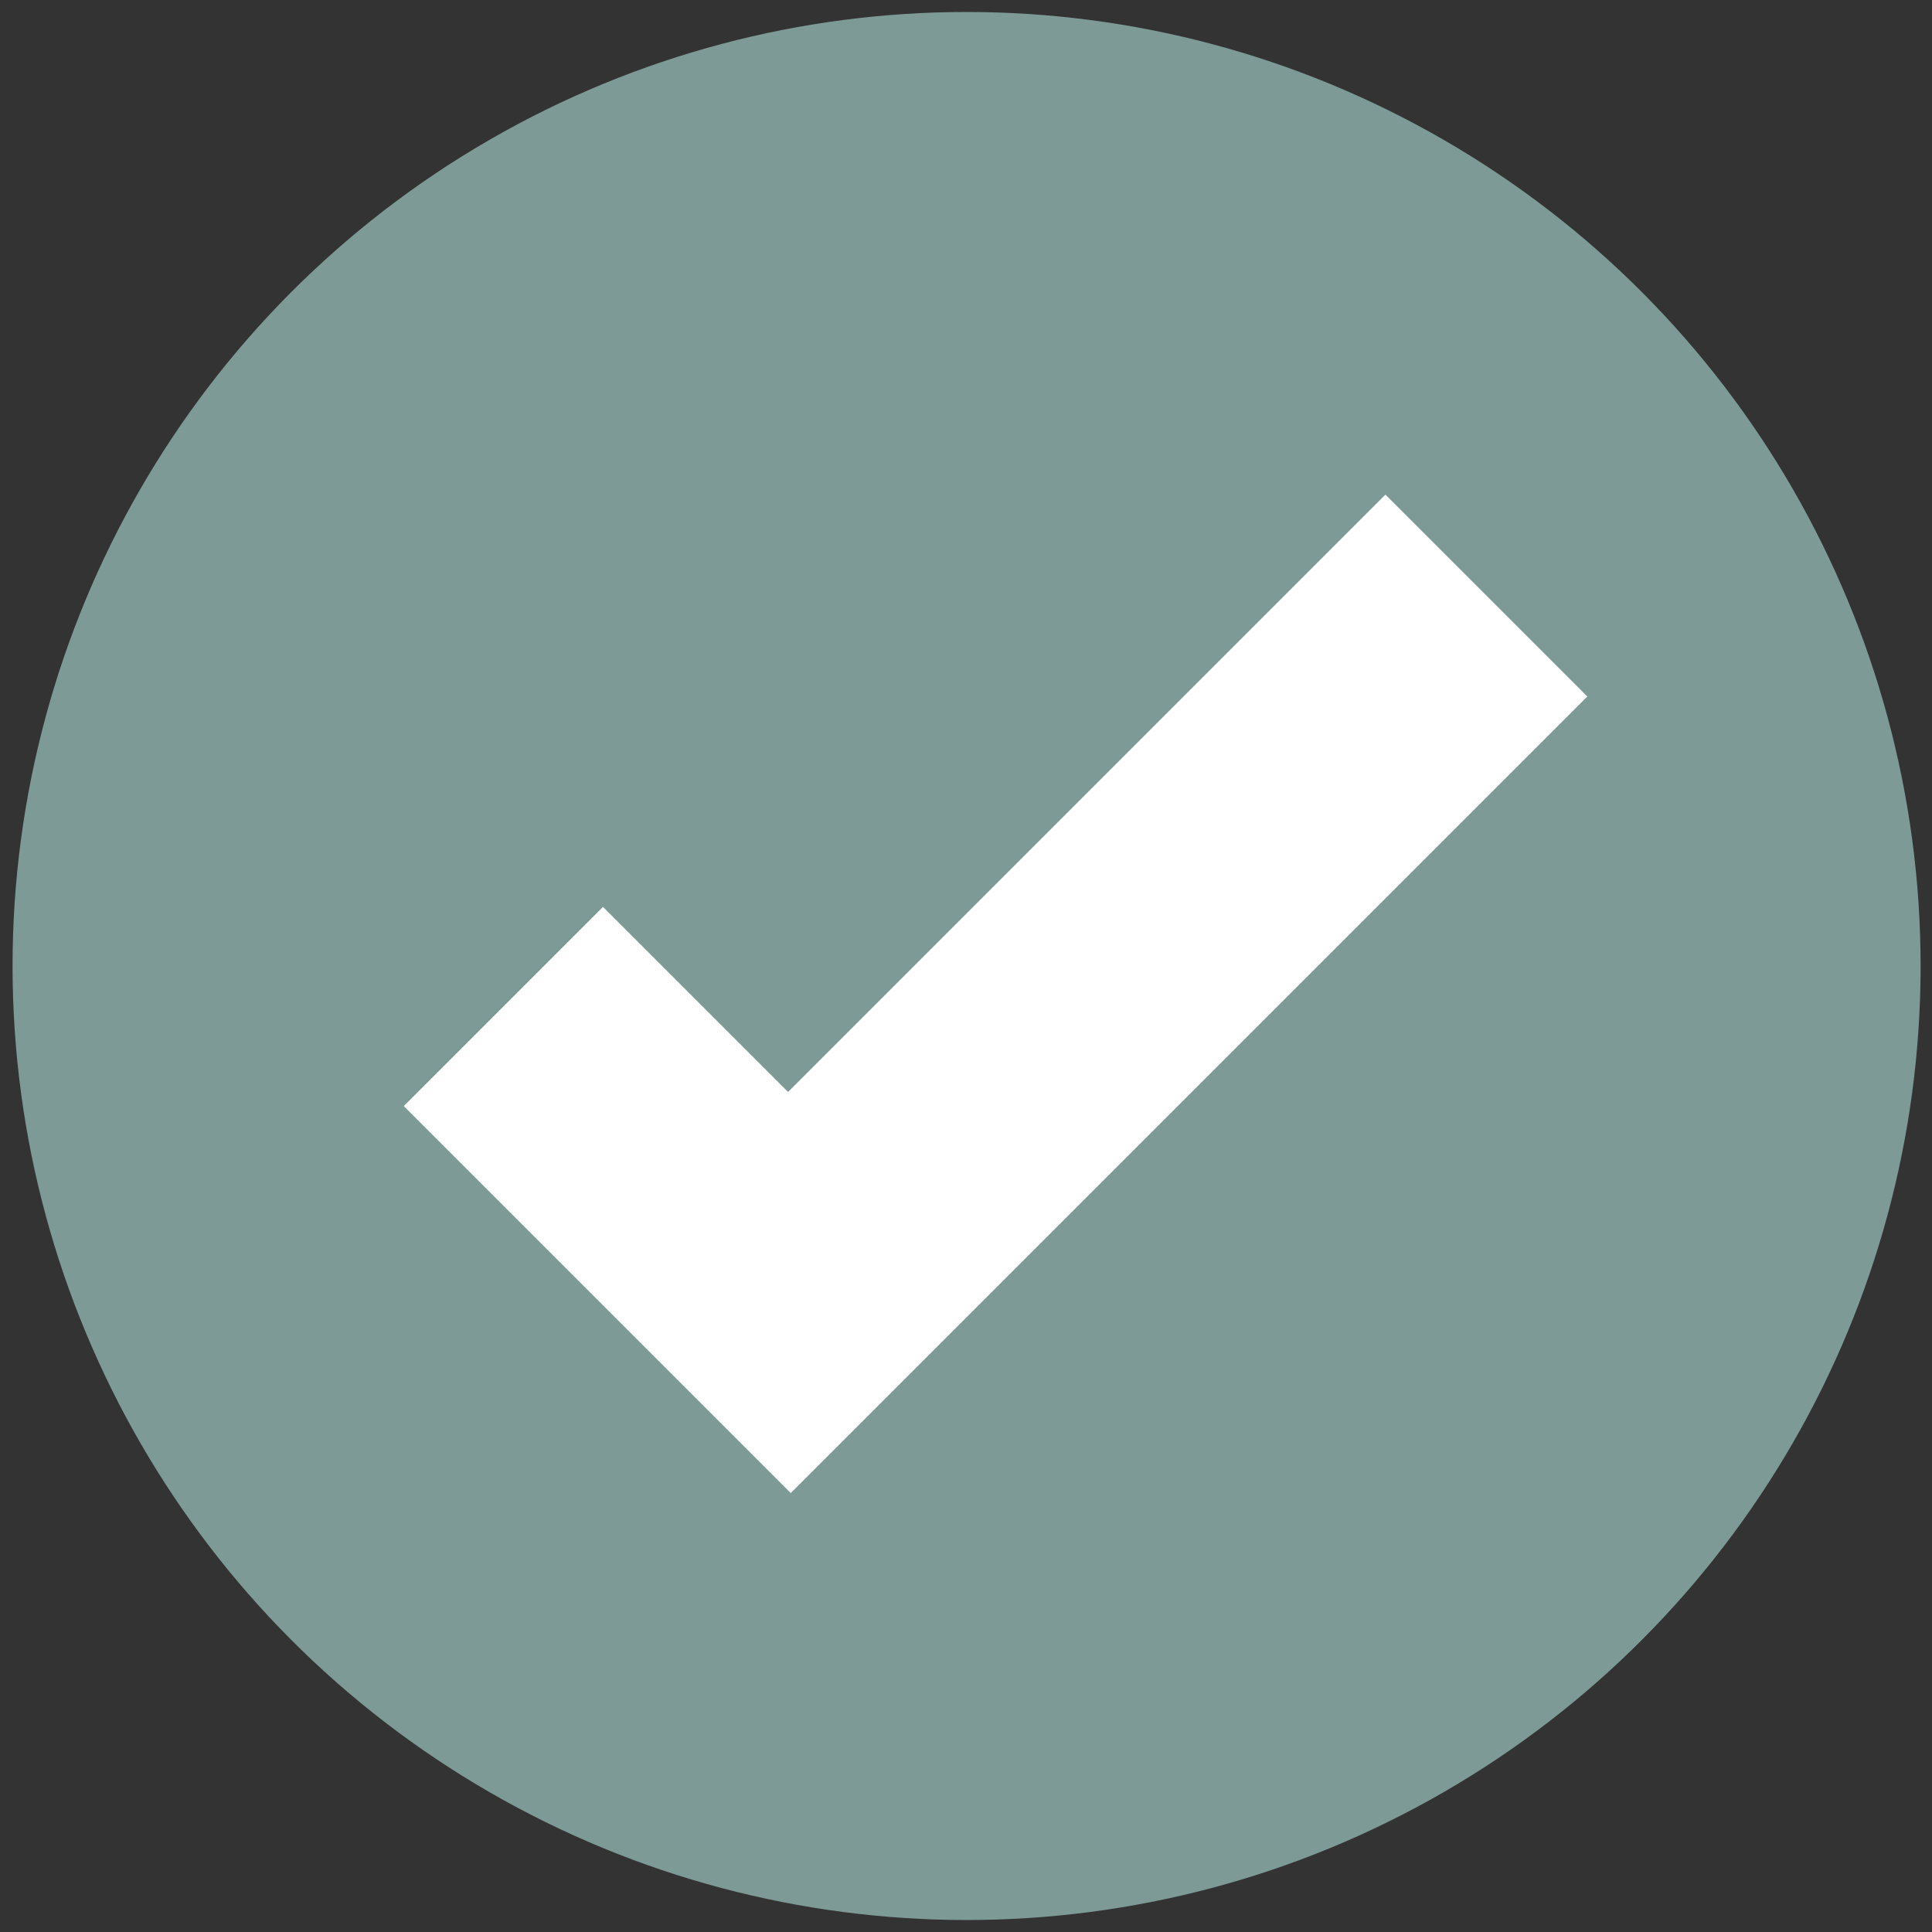
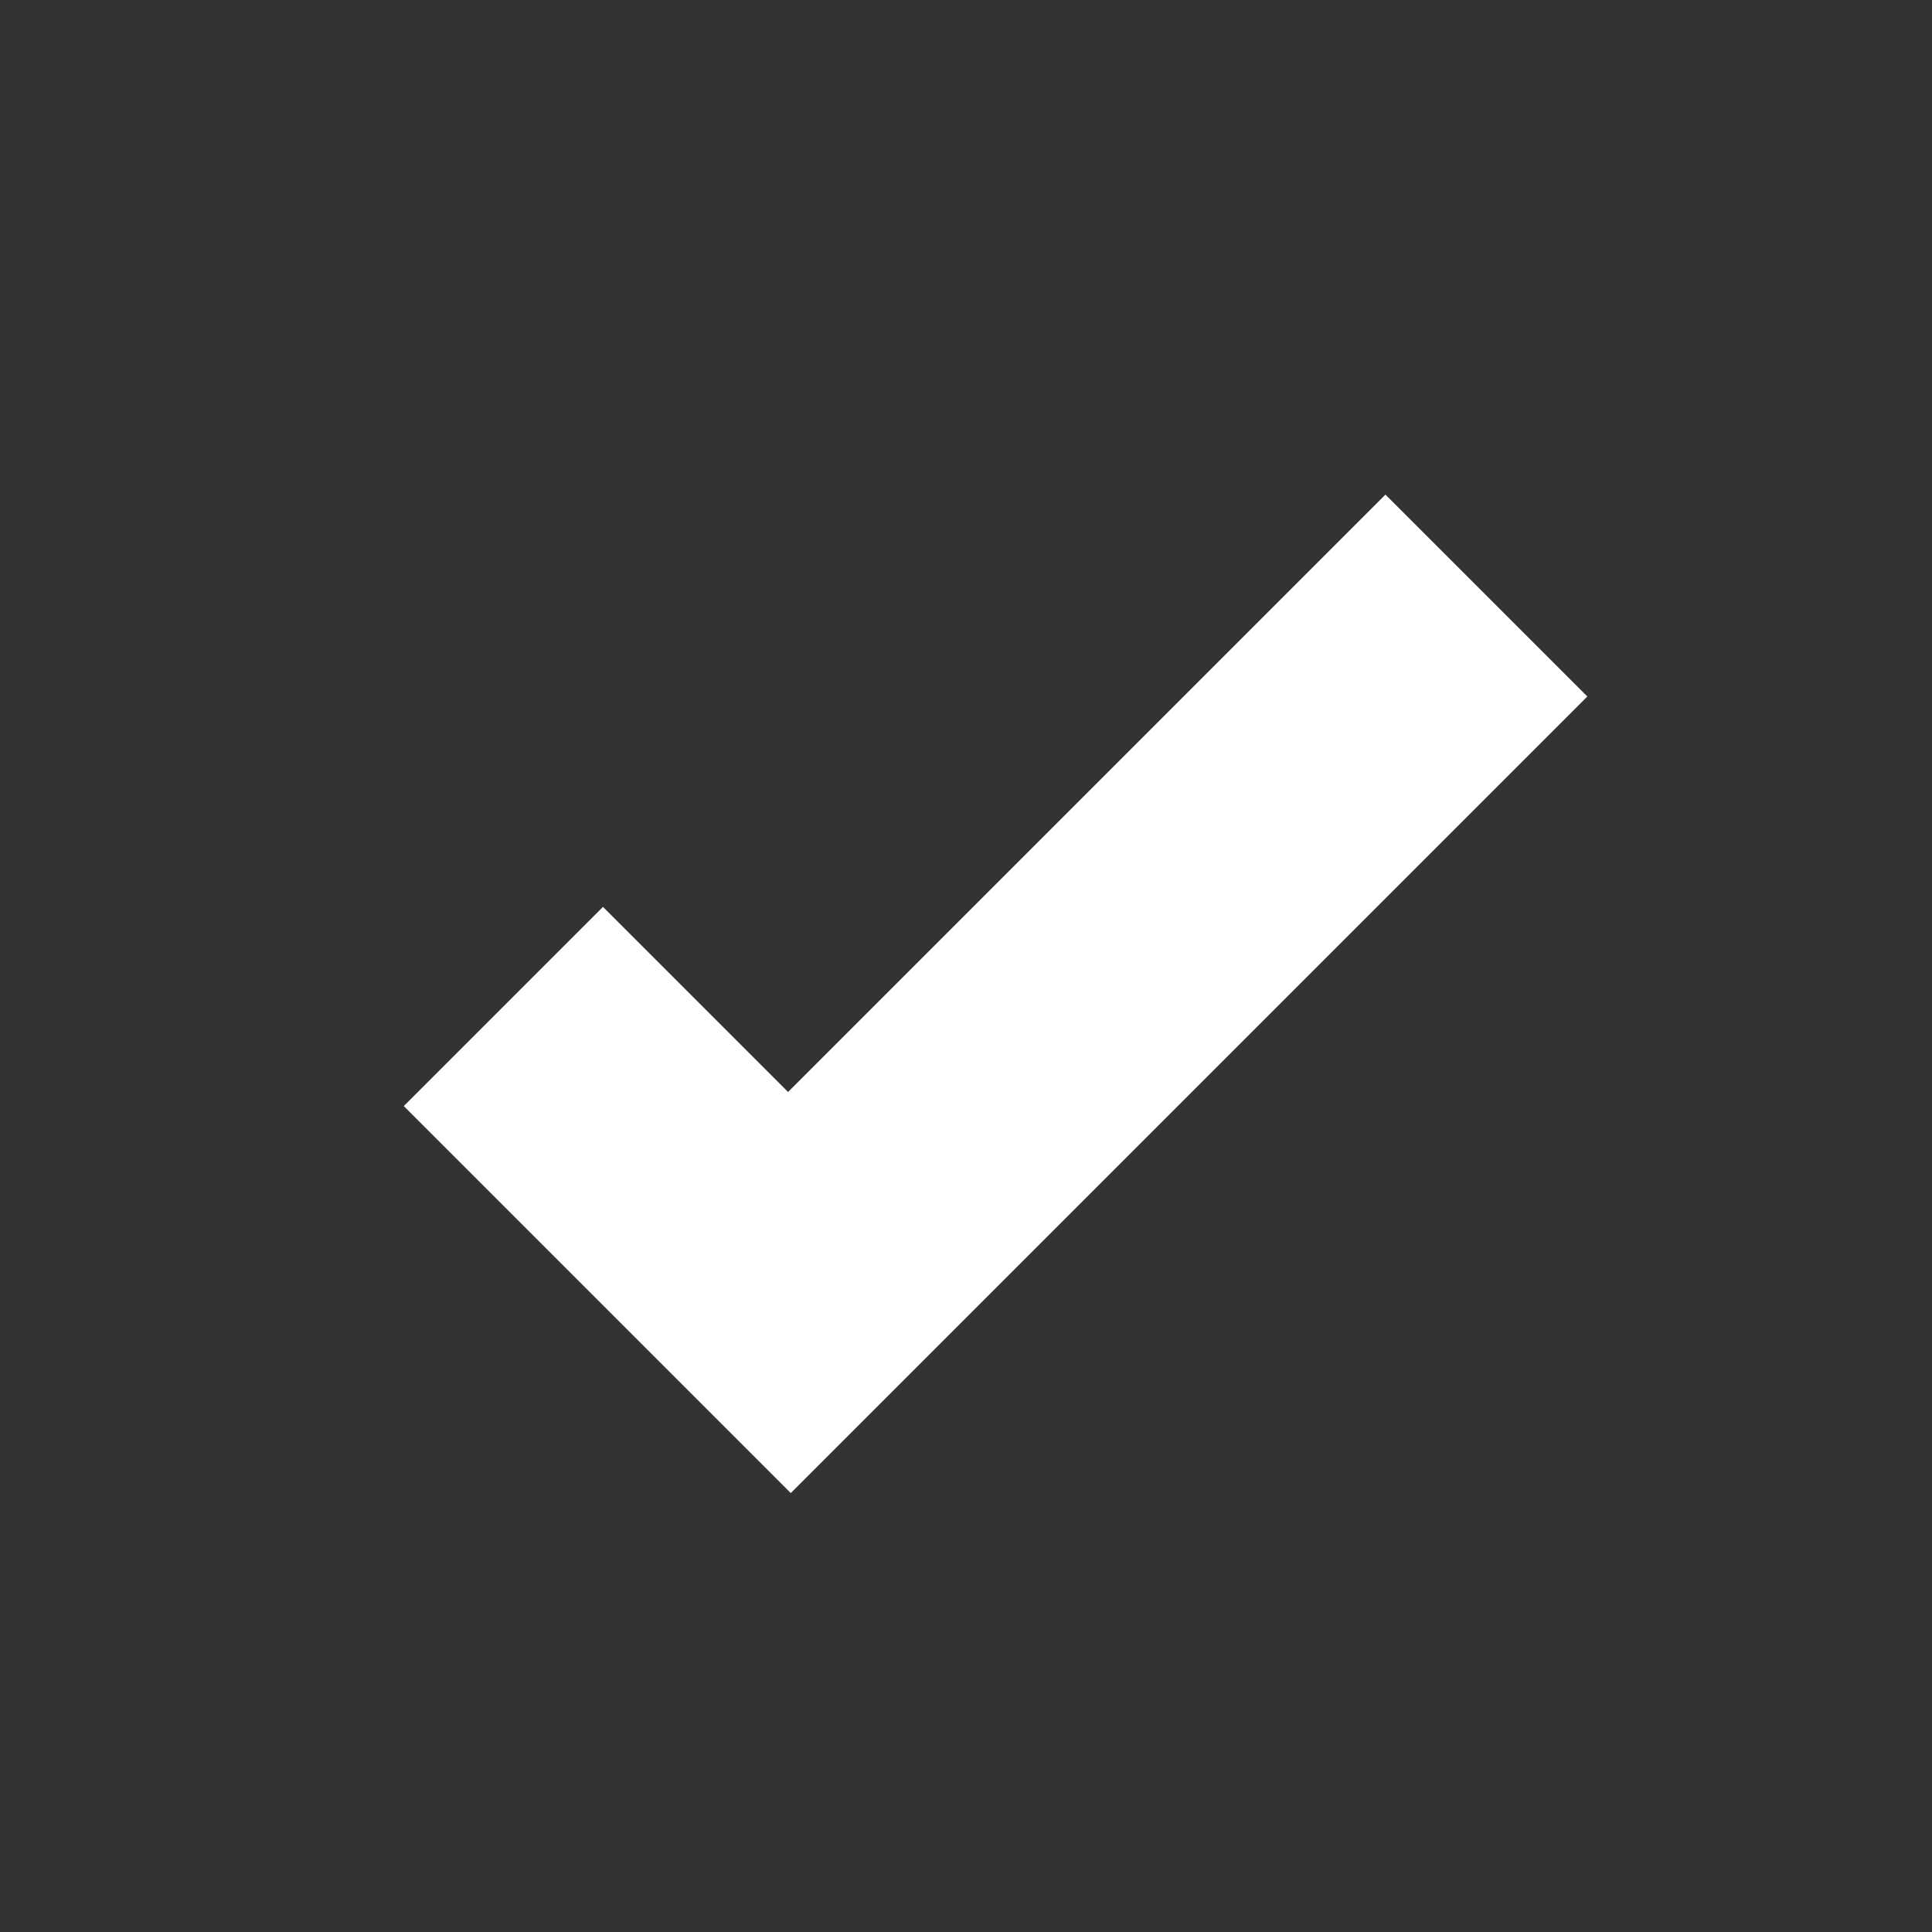
<svg xmlns="http://www.w3.org/2000/svg" version="1.1" id="Layer_1" x="0px" y="0px" viewBox="0 0 100 100" style="enable-background:new 0 0 100 100;" xml:space="preserve">
  <rect x="0" y="0" width="100" height="100" fill="#333333" stroke="none" />
  <style type="text/css">
	.st0{fill:#7D9A96;}
	.st1{fill:#FFFFFF;}
</style>
  <g>
-     <circle class="st0" cx="50.03" cy="50" r="49.38" />
    <polygon class="st1" points="40.79,56.52 31.21,46.94 20.9,57.25 40.93,77.28 41.51,76.7 51.24,66.97 82.16,36.05 71.71,25.6  " />
  </g>
</svg>